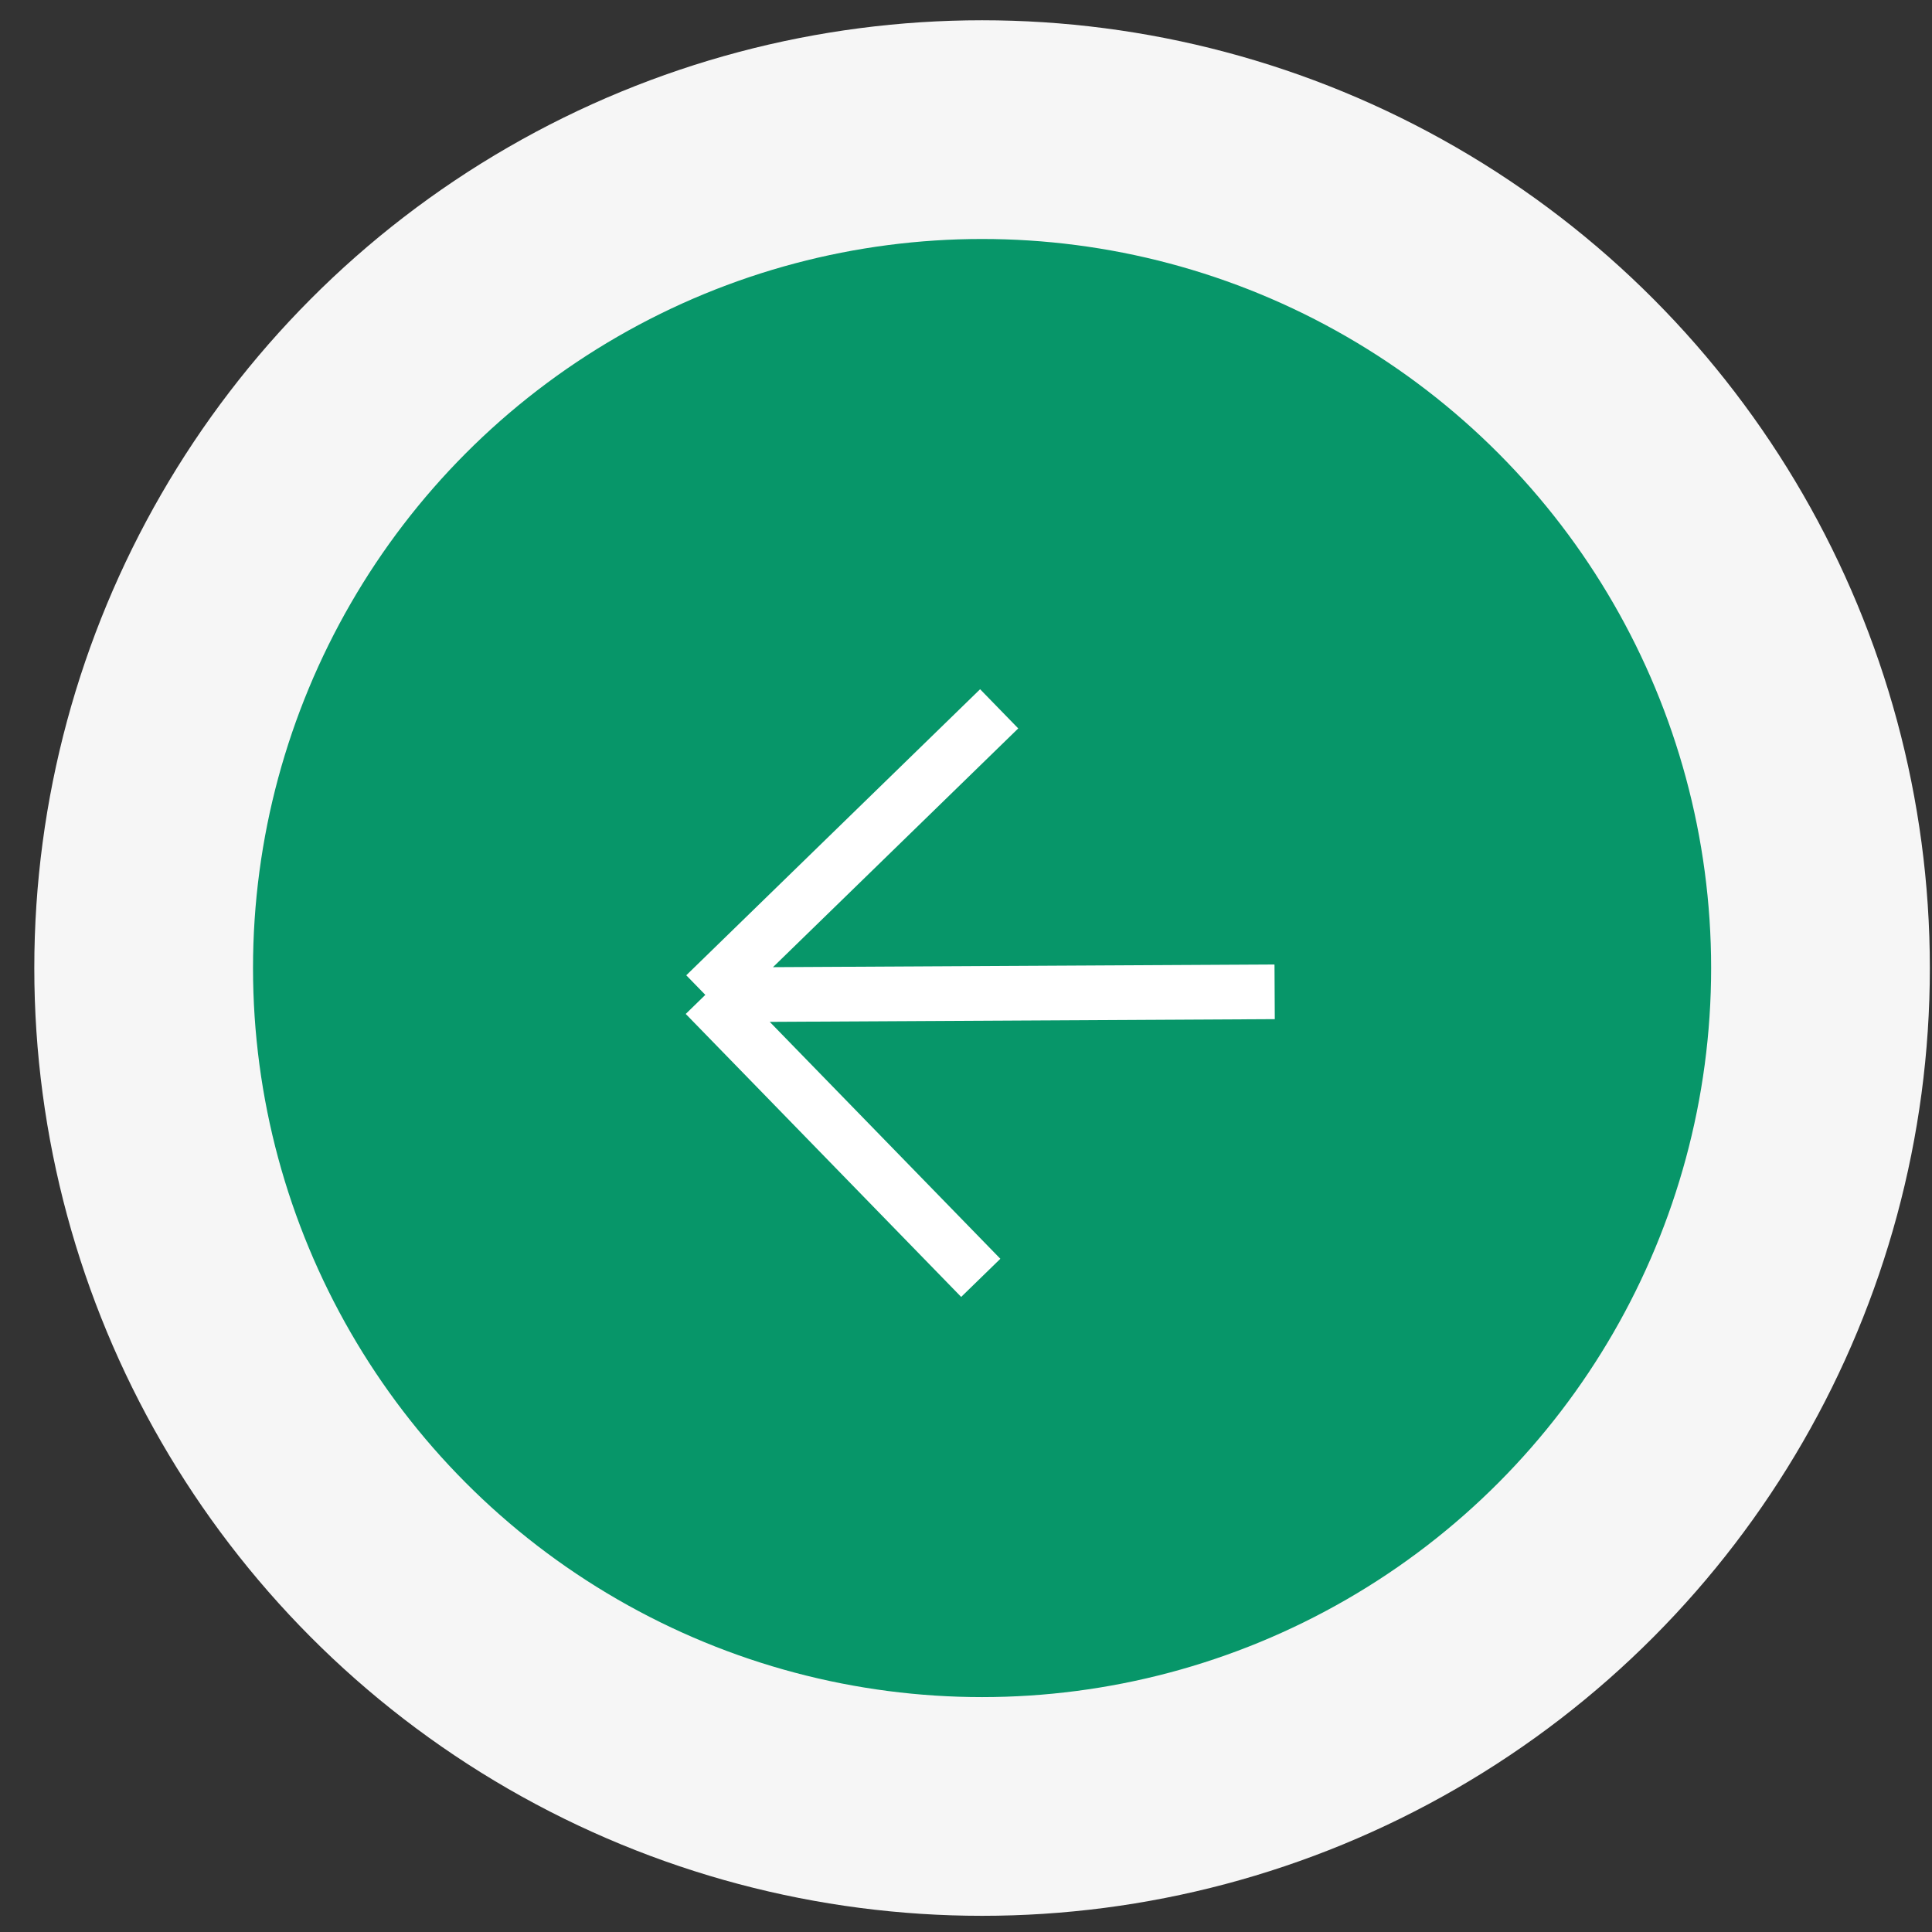
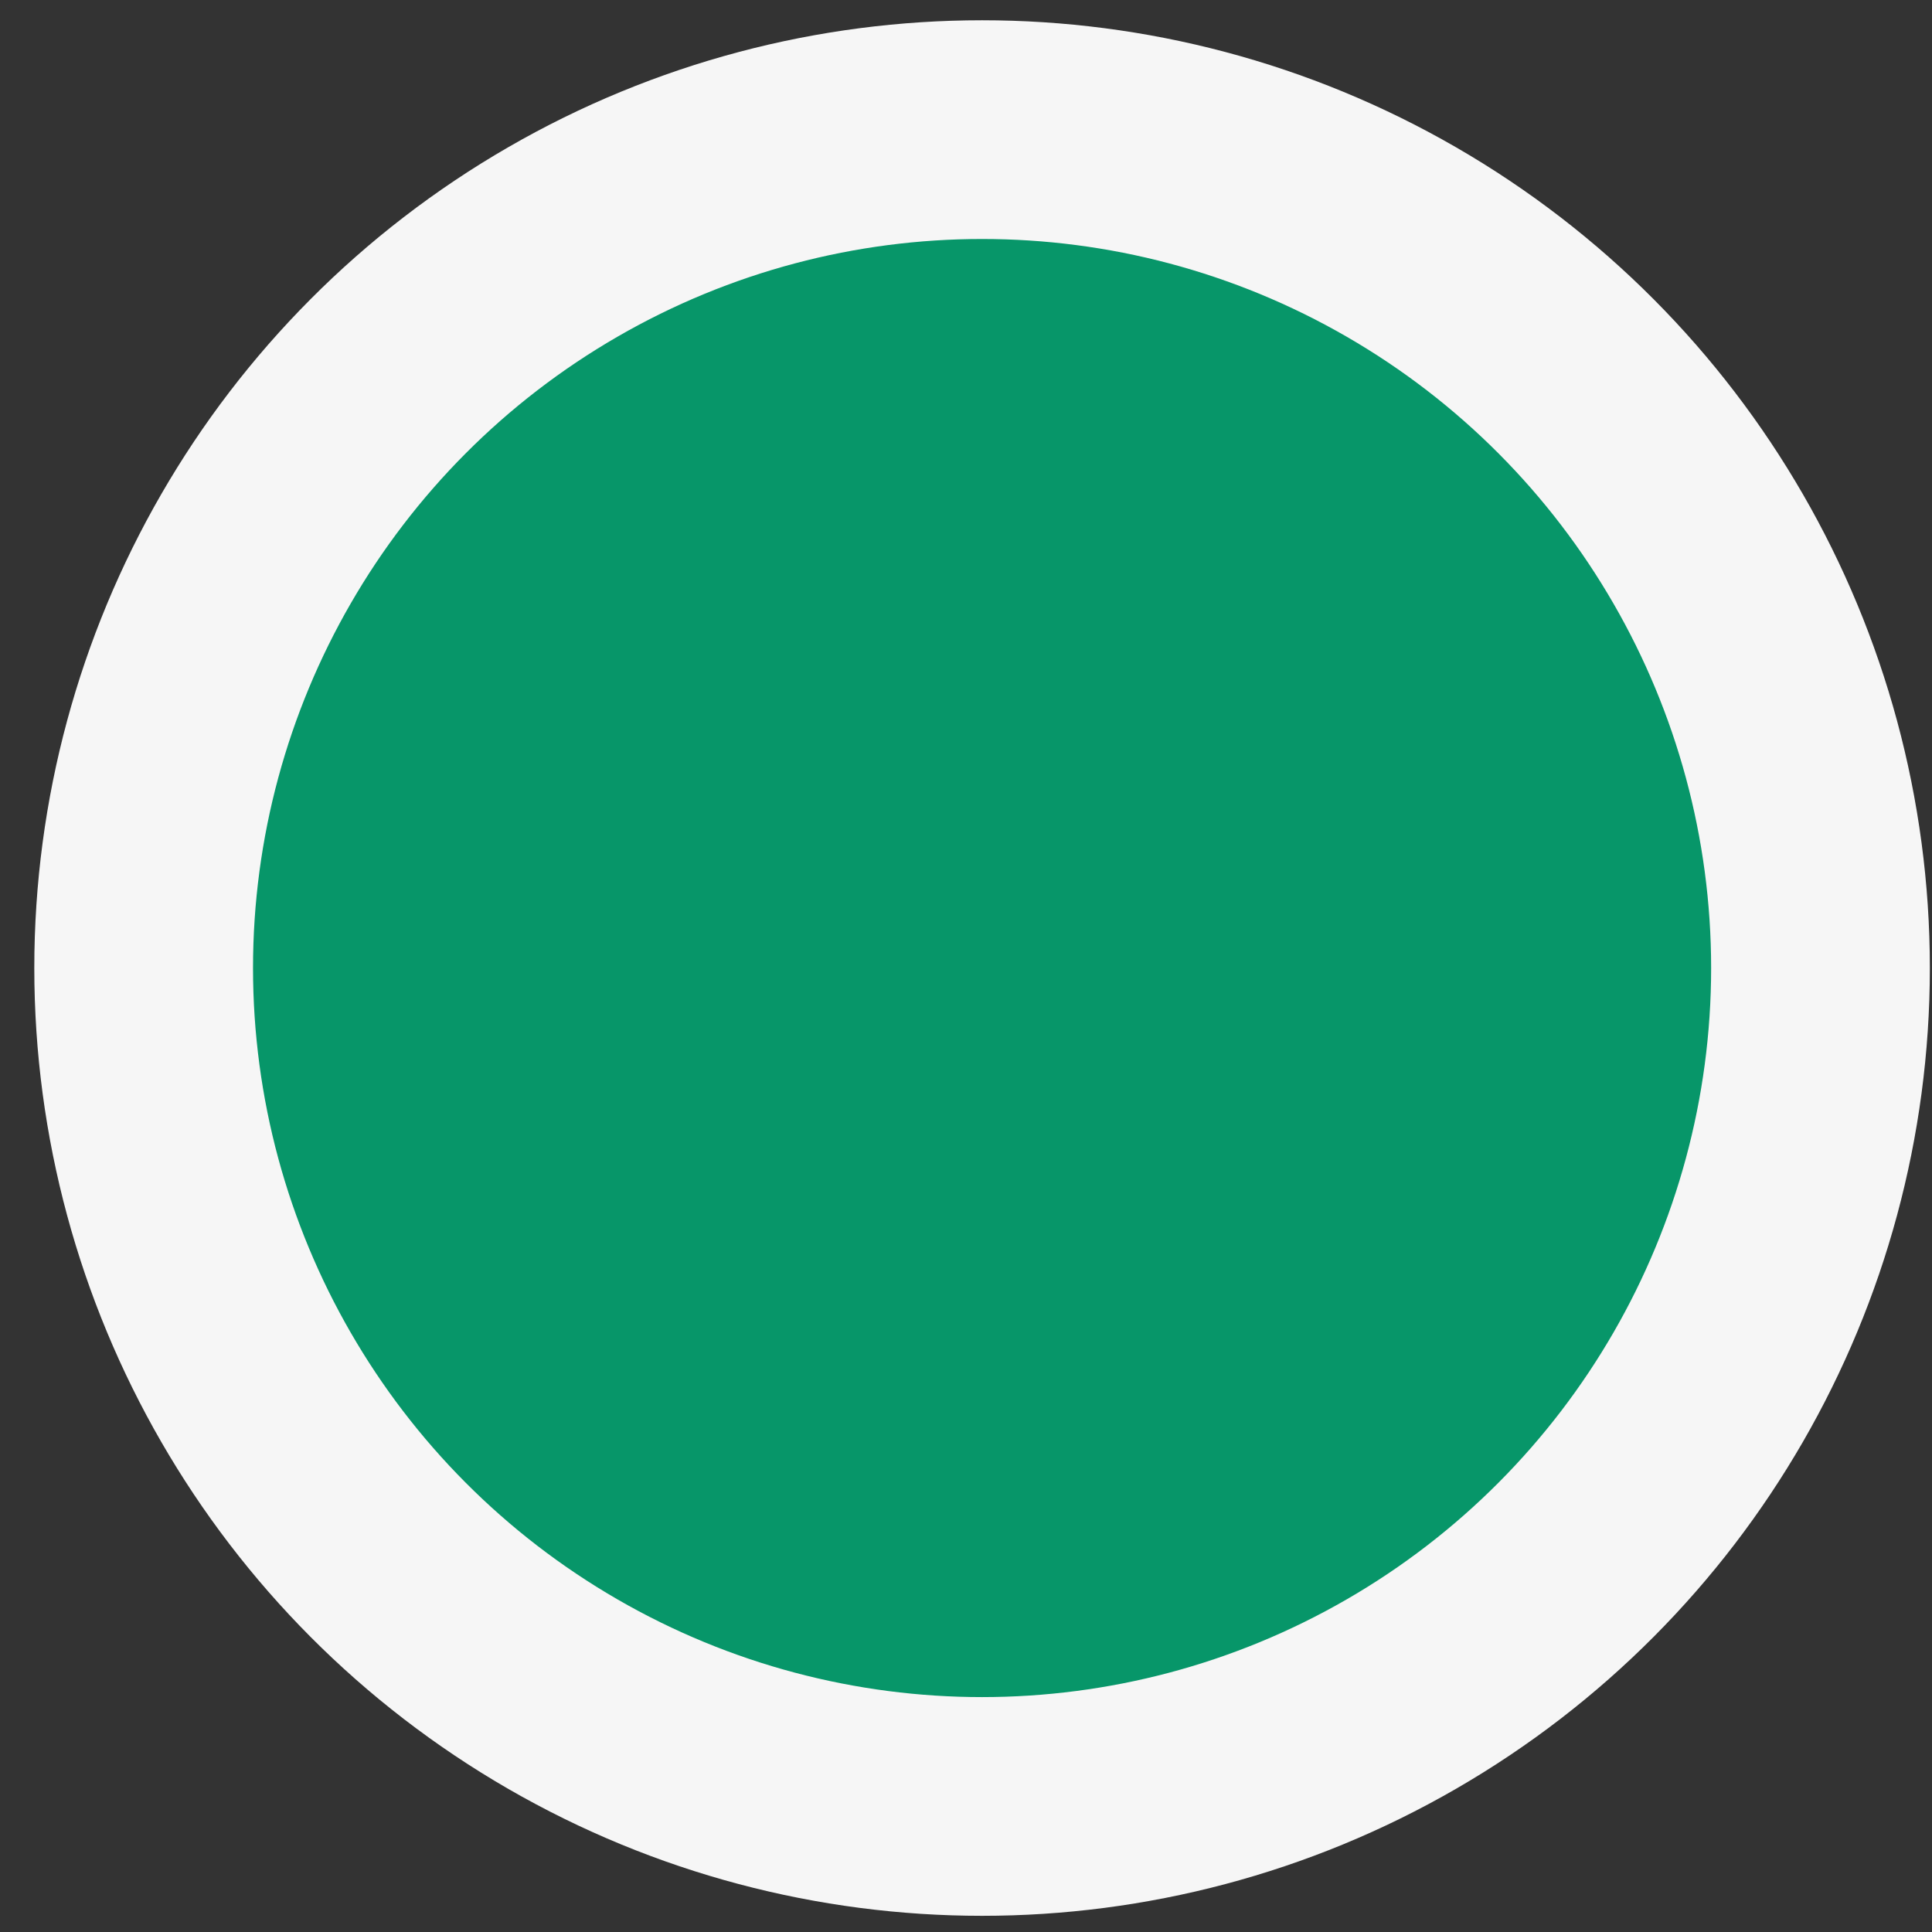
<svg xmlns="http://www.w3.org/2000/svg" width="53" height="53" viewBox="0 0 53 53" fill="none">
  <rect x="0" y="0" width="53" height="53" fill="#333333" stroke="none" />
  <circle r="23" transform="matrix(-1 0 0 1 26.941 26.556)" fill="#079669" stroke="#F6F6F6" stroke-width="6" />
-   <path d="M34.967 27.208L19.349 27.292M19.349 27.292L26.905 35.055M19.349 27.292L27.41 19.445" stroke="white" stroke-width="1.5" />
</svg>